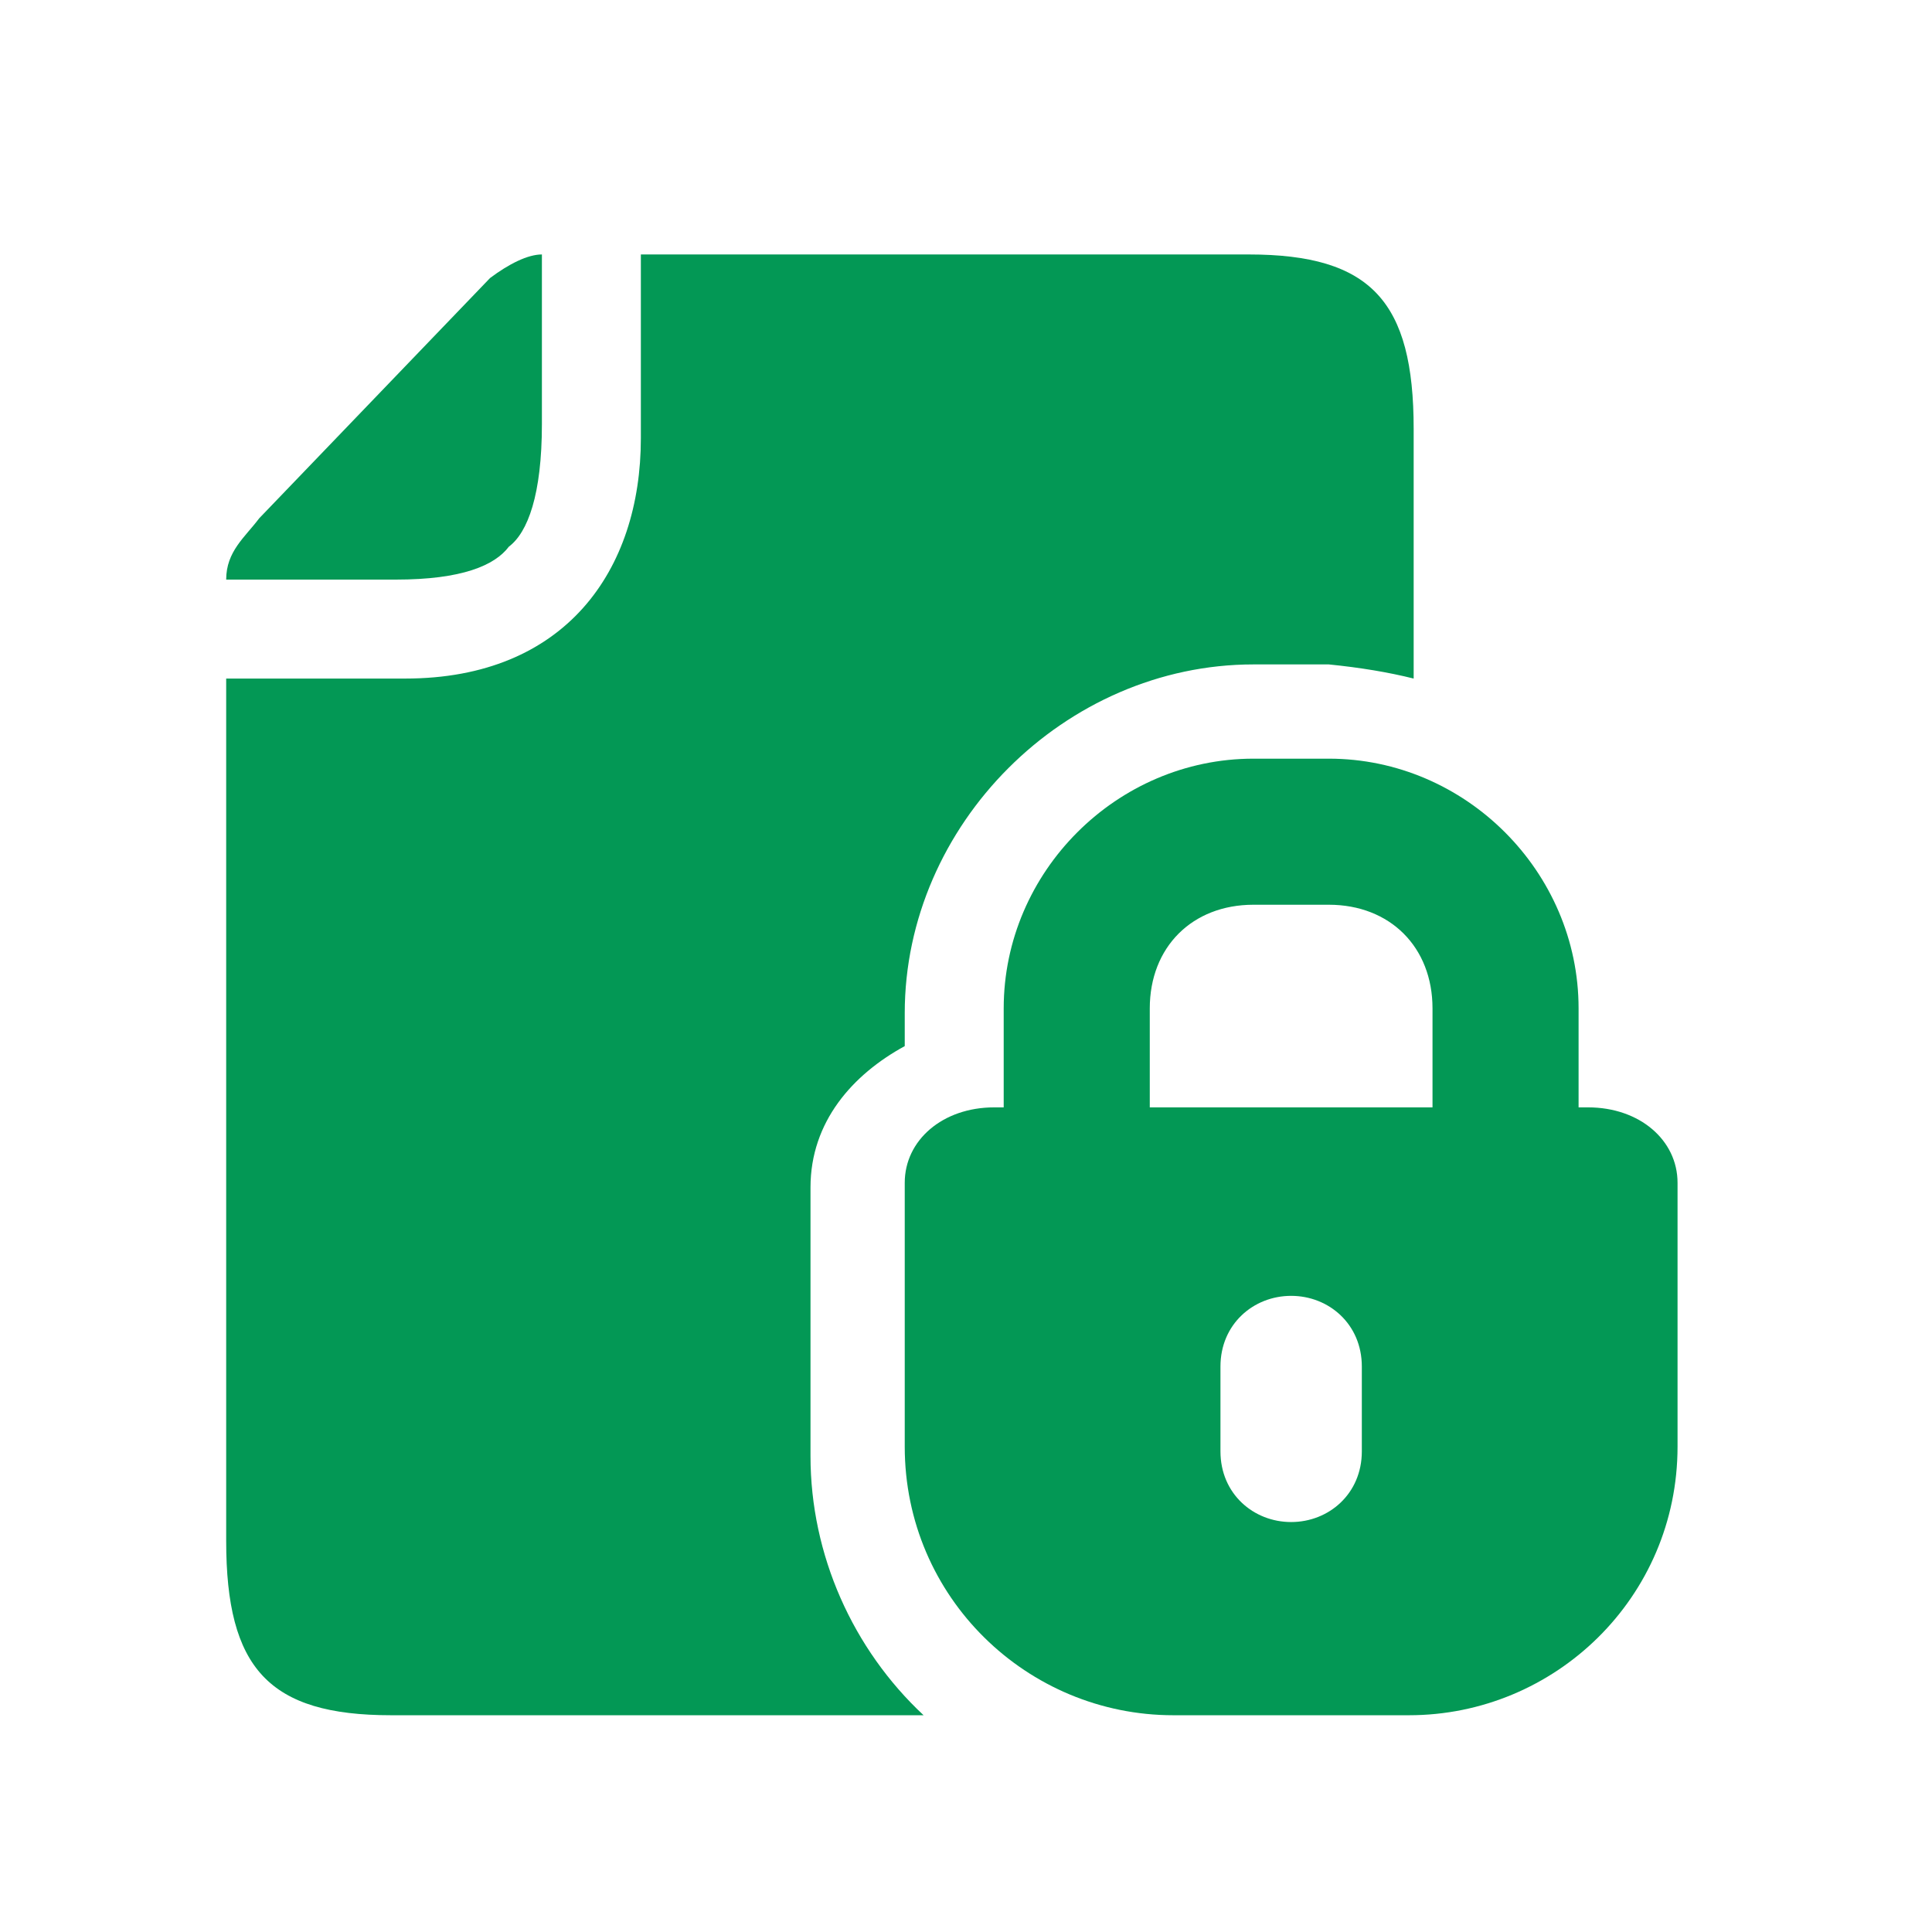
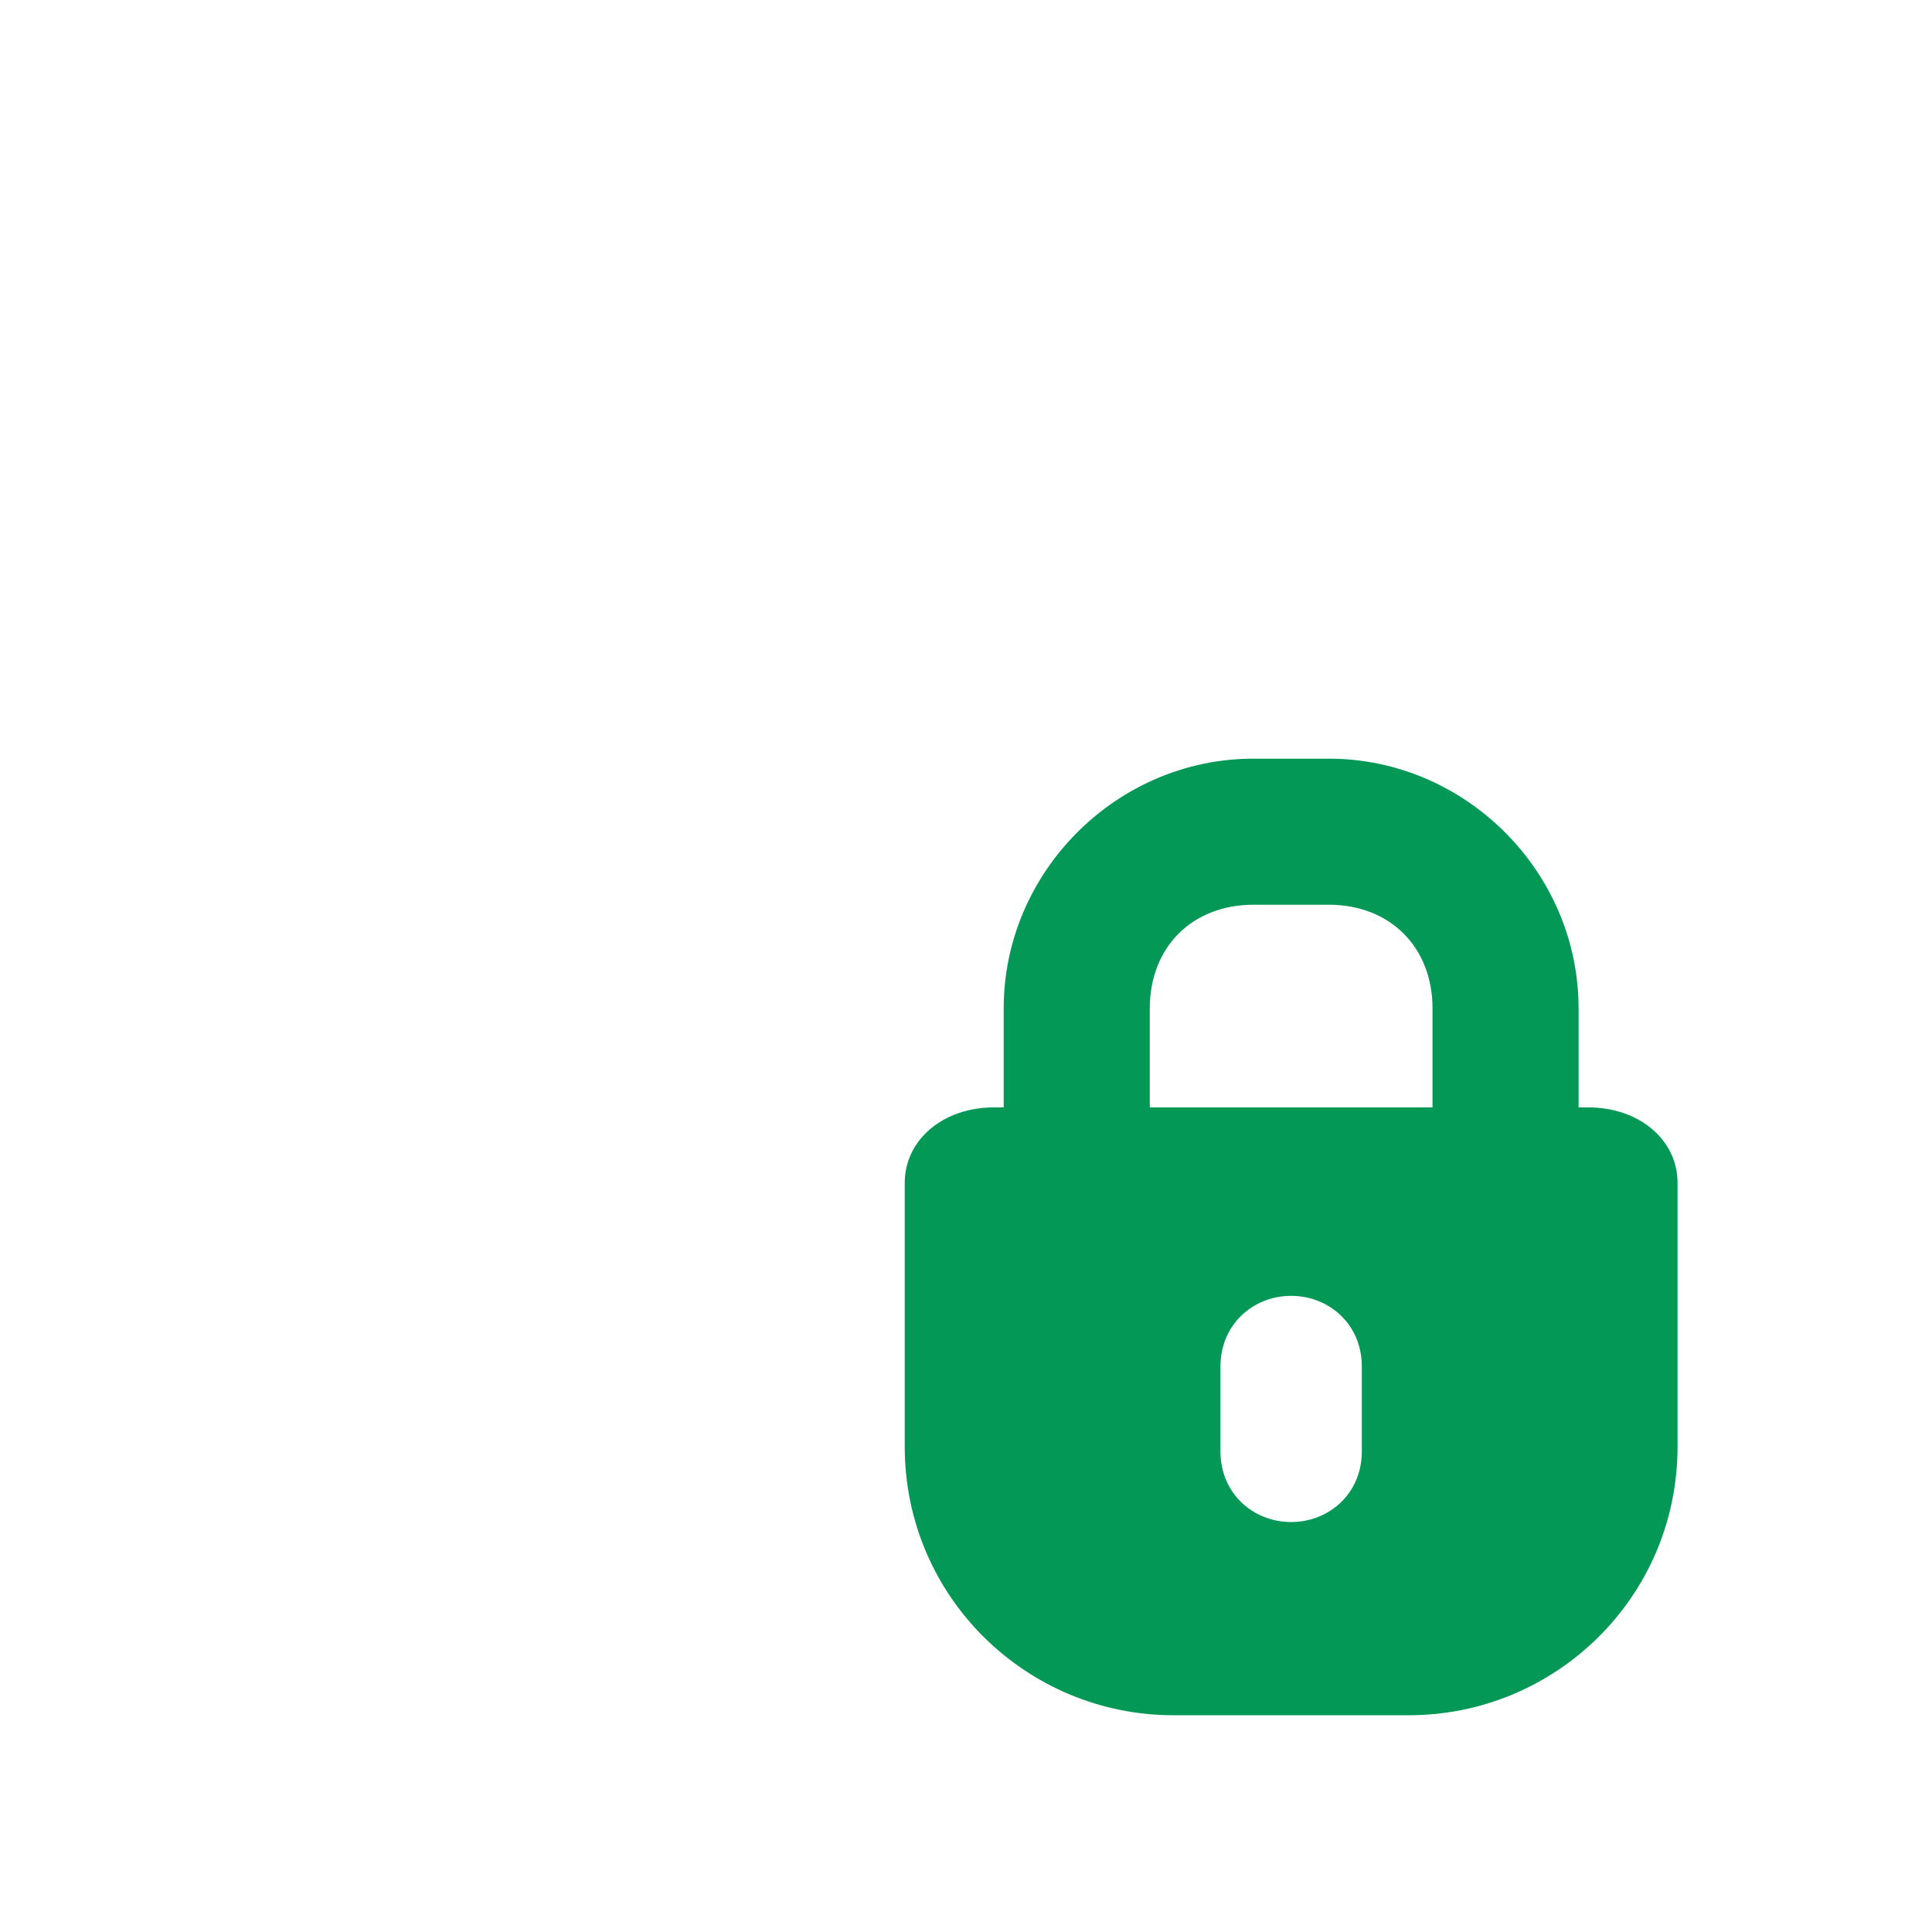
<svg xmlns="http://www.w3.org/2000/svg" version="1.2" viewBox="0 0 41 41" width="41" height="41">
  <title>service-icon-3</title>
  <style>
		.s0 { fill: #039855 } 
	</style>
-   <path class="s0" d="m13.6 5.4v3.9c0 2.8-1.6 5.1-5 5.1h-3.8v18.3c0 2.7 0.9 3.7 3.5 3.7h11.3c-1.5-1.4-2.4-3.4-2.4-5.5v-5.7c0-1.4 0.9-2.4 2-3v-0.7c0-4 3.4-7.4 7.4-7.4h1.6q1 0.1 1.8 0.3v-5.3c0-2.7-0.9-3.7-3.5-3.7z" />
-   <path class="s0" d="m11.5 5.4v3.6c0 1.5-0.3 2.3-0.7 2.6-0.3 0.4-1 0.7-2.4 0.7h-3.6c0-0.6 0.4-0.9 0.7-1.3l4.9-5.1c0.4-0.3 0.8-0.5 1.1-0.5z" />
  <path class="s0" d="m26.6 16.1c-2.9 0-5.3 2.4-5.3 5.3v2.1h-0.2c-1.1 0-1.9 0.7-1.9 1.6v5.6c0 3.2 2.6 5.7 5.7 5.7h5c3.1 0 5.7-2.5 5.7-5.7v-5.6c0-0.9-0.8-1.6-1.9-1.6h-0.2v-2.1c0-2.9-2.4-5.3-5.3-5.3h-1.6zm0 3.1h1.6c1.3 0 2.2 0.9 2.2 2.2v2.1h-6v-2.1c0-1.3 0.9-2.2 2.2-2.2zm0.8 8.3c0.8 0 1.5 0.6 1.5 1.5v1.8c0 0.9-0.7 1.5-1.5 1.5-0.8 0-1.5-0.6-1.5-1.5v-1.8c0-0.9 0.7-1.5 1.5-1.5z" />
</svg>